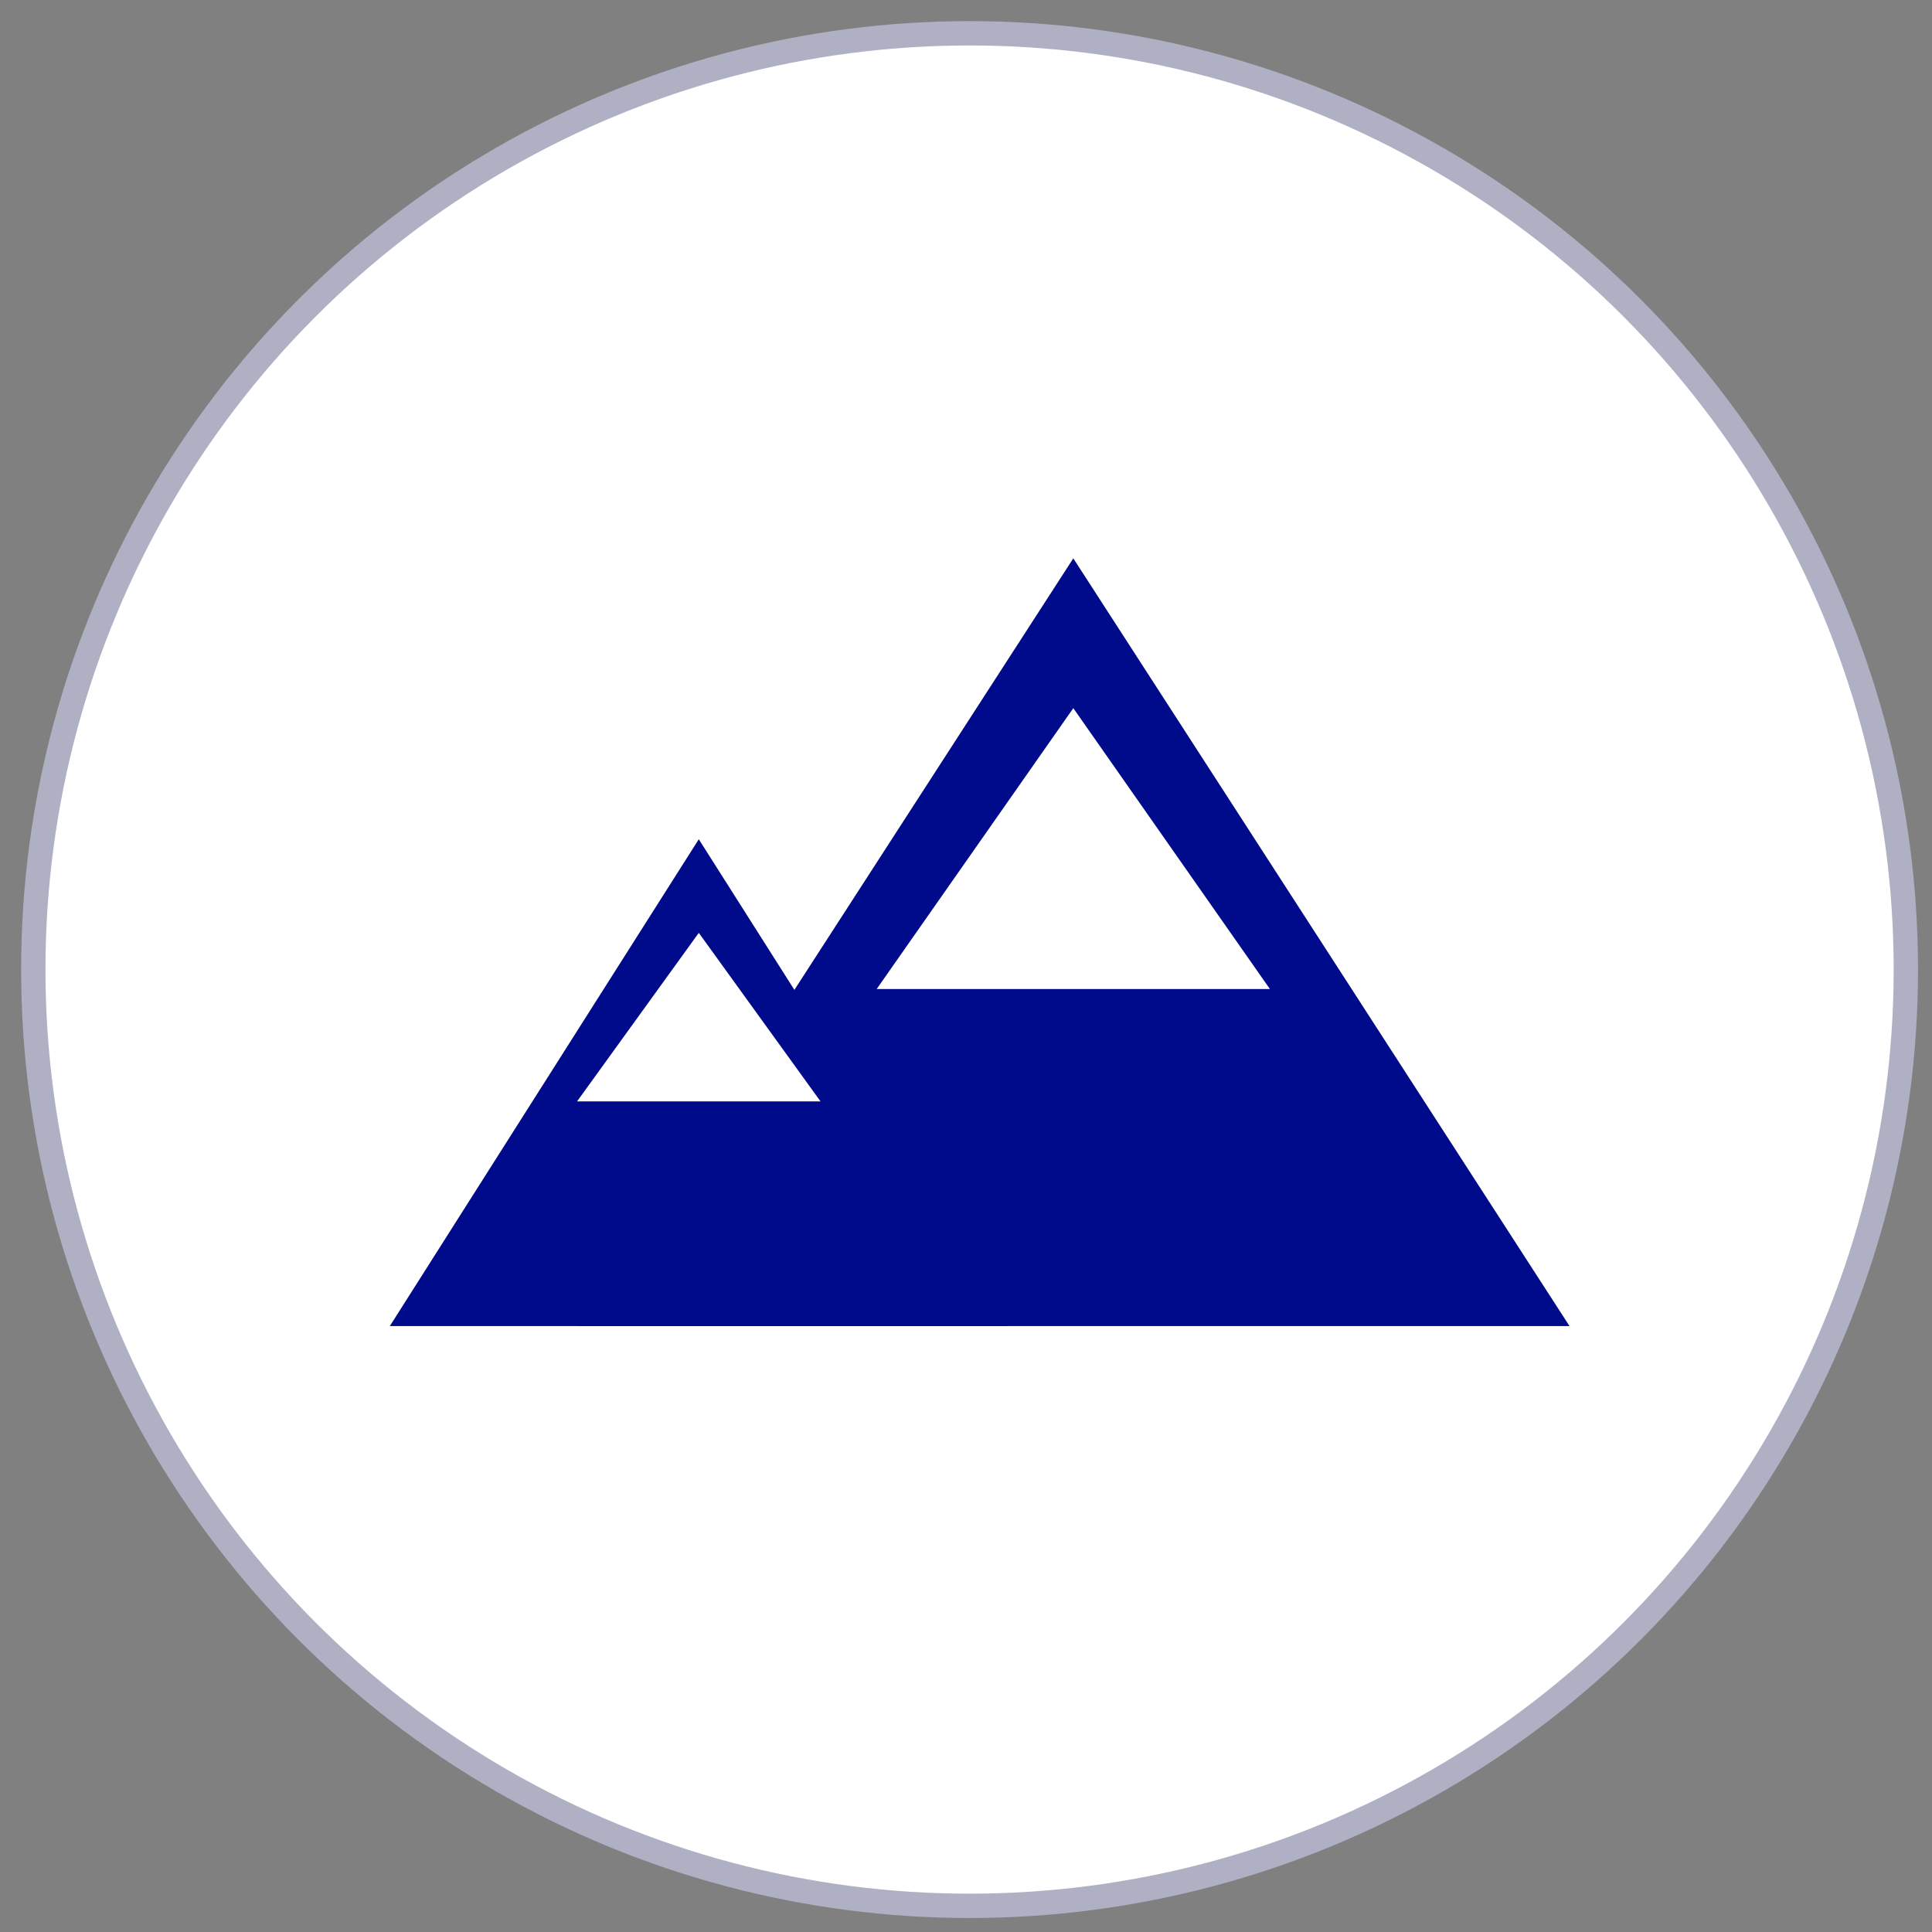
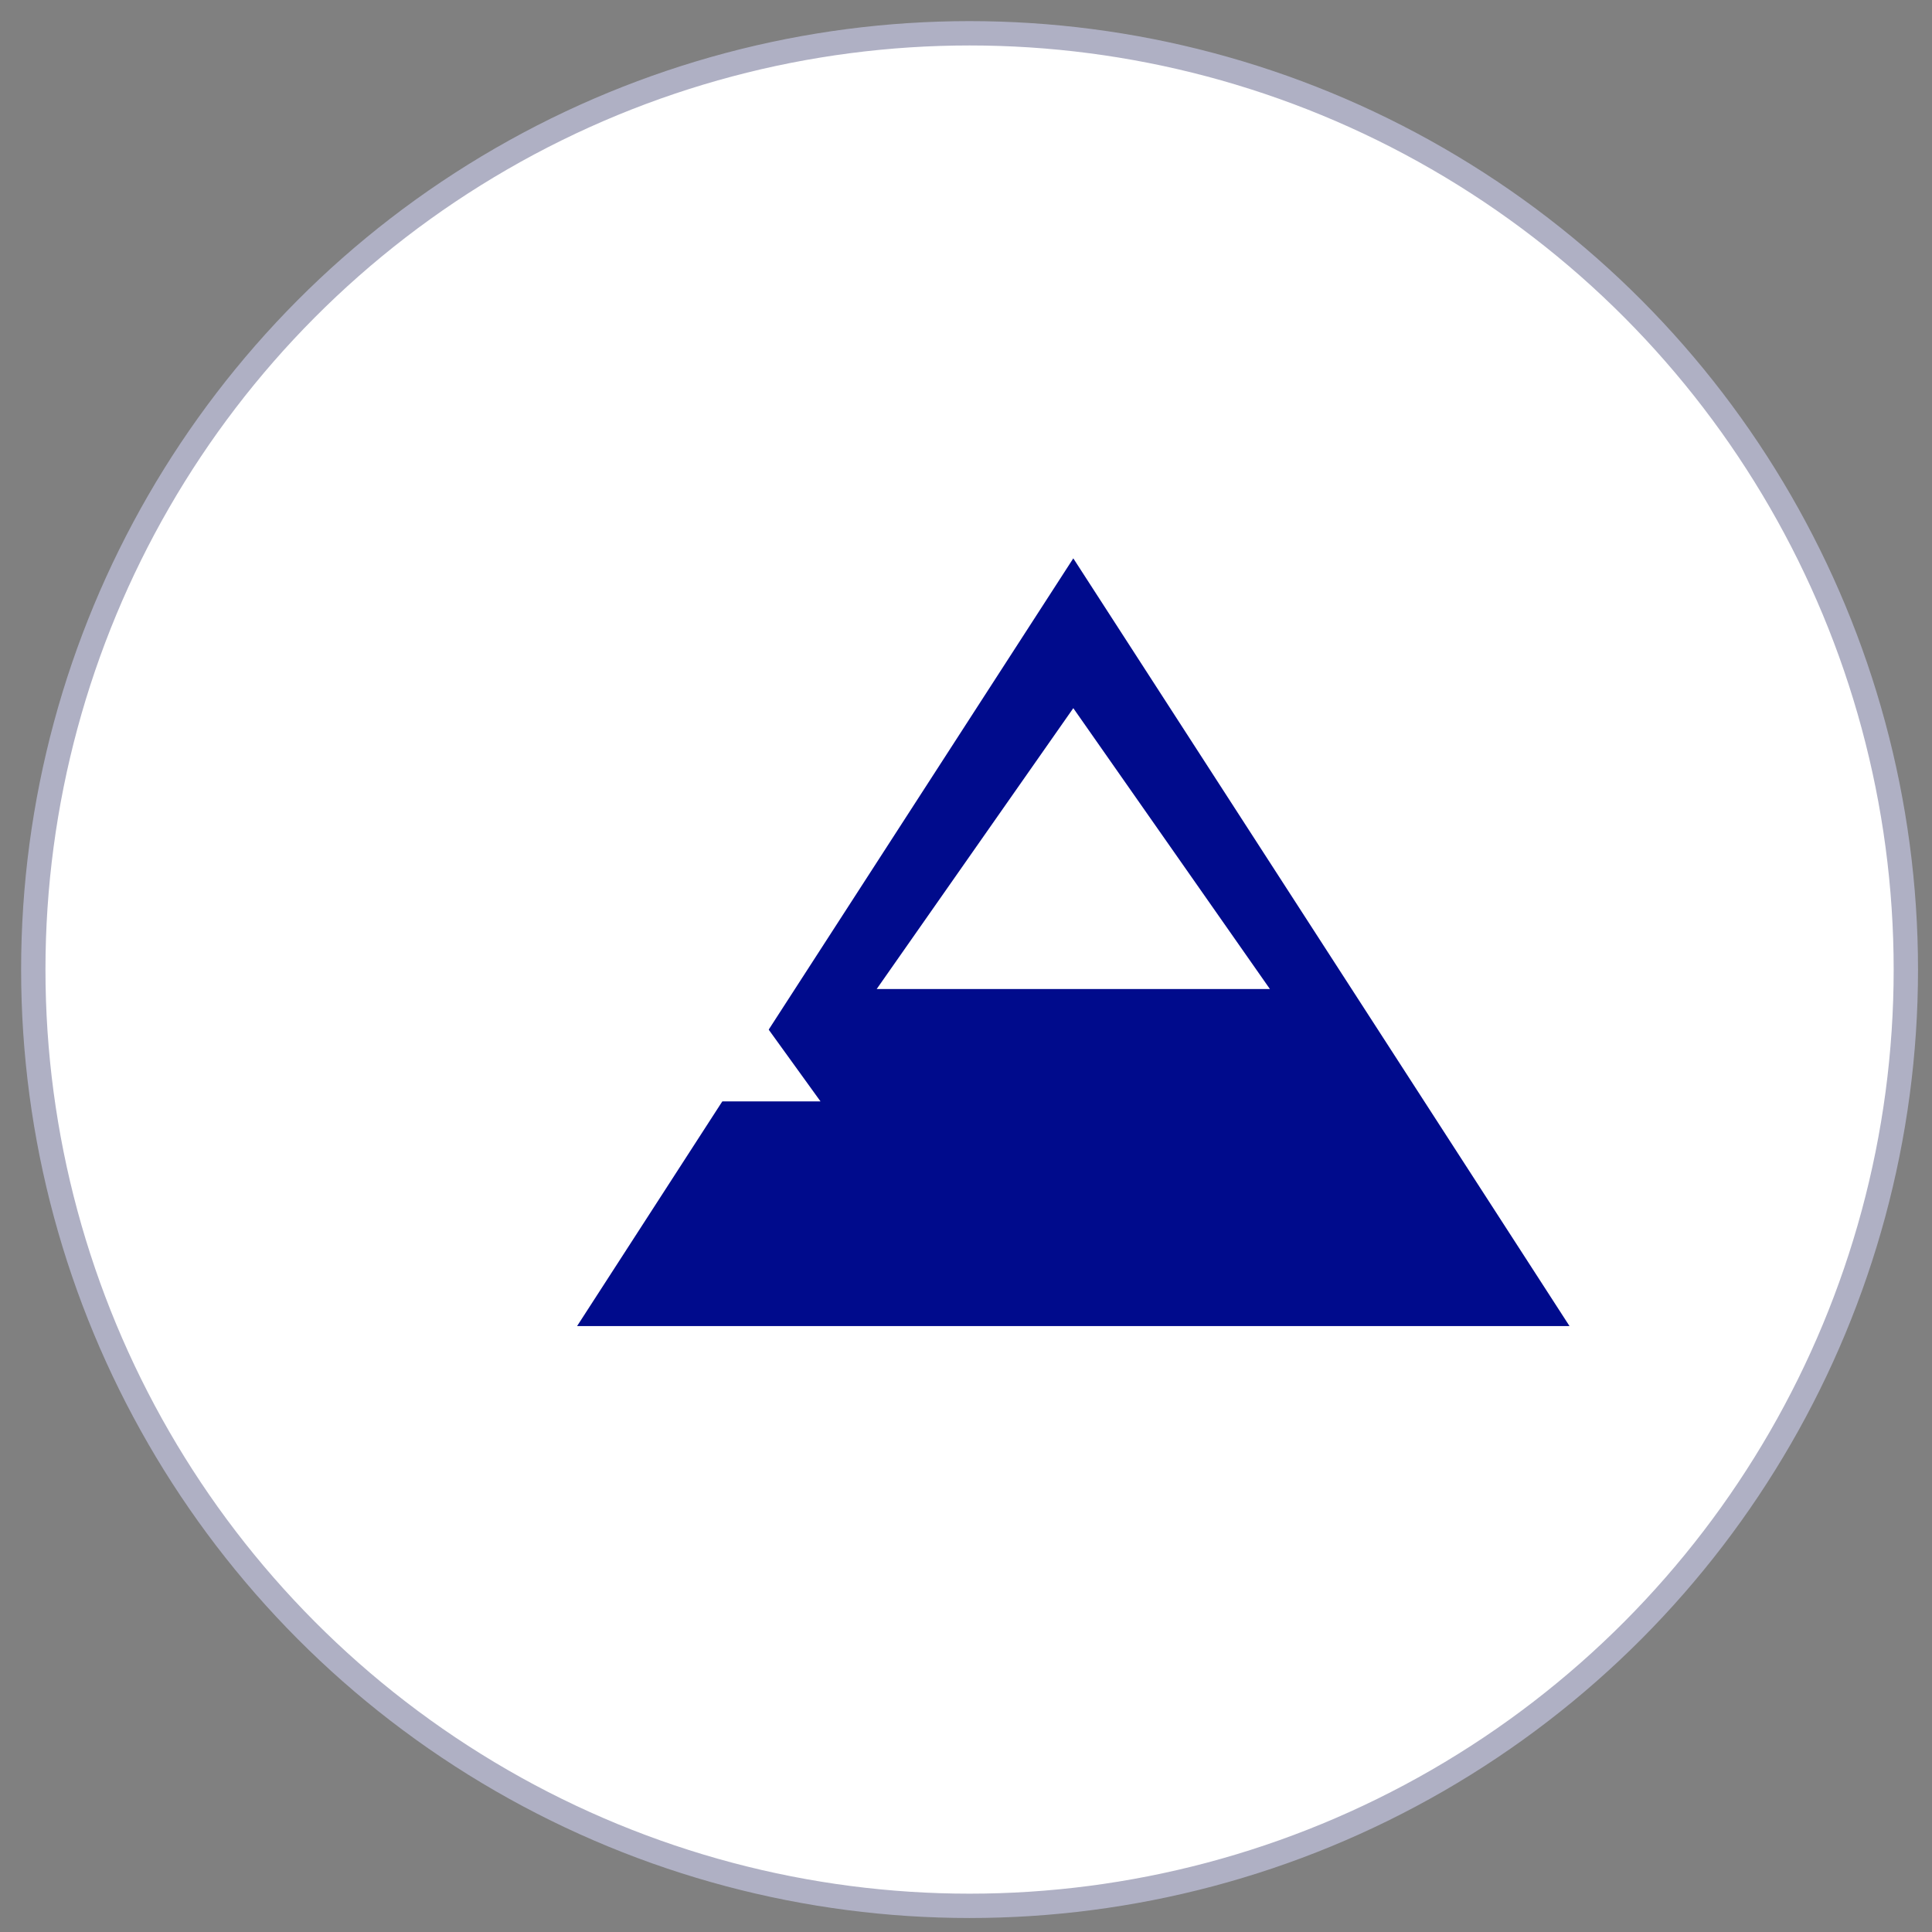
<svg xmlns="http://www.w3.org/2000/svg" width="65px" height="65px" viewBox="0 0 65 65" version="1.1">
  <rect x="0" y="0" width="65" height="65" fill="#808080" stroke="none" />
  <title>Group 4</title>
  <desc>Created with Sketch.</desc>
  <g id="Design" stroke="none" stroke-width="1" fill="none" fill-rule="evenodd">
    <g id="Cart" transform="translate(-189, -395)">
      <g id="Group-6" transform="translate(170, 369)">
        <g id="Group-5" transform="translate(5, 12)">
          <g id="Group-4" transform="translate(15.12, 15.12)">
            <circle id="Oval" stroke="#AFB0C4" stroke-width="0.819" fill="#FFFFFF" cx="31.5" cy="31.5" r="31.5" />
            <g id="Group-3" transform="translate(11.995, 17.665)">
              <g id="Group-2" transform="translate(6.3, 0)">
                <polygon id="Triangle" fill="#000B8C" points="16.695 0 33.39 25.83 0 25.83" />
                <polygon id="Triangle" fill="#FFFFFF" points="16.695 5.04 23.31 14.49 10.08 14.49" />
              </g>
              <g id="Group-2" transform="translate(0, 9.45)">
-                 <polygon id="Triangle" fill="#000B8C" points="10.395 -1.13686838e-13 20.79 16.38 -1.8189894e-12 16.38" />
                <polygon id="Triangle" fill="#FFFFFF" points="10.395 3.15 14.49 8.82 6.3 8.82" />
              </g>
            </g>
          </g>
        </g>
      </g>
    </g>
  </g>
</svg>